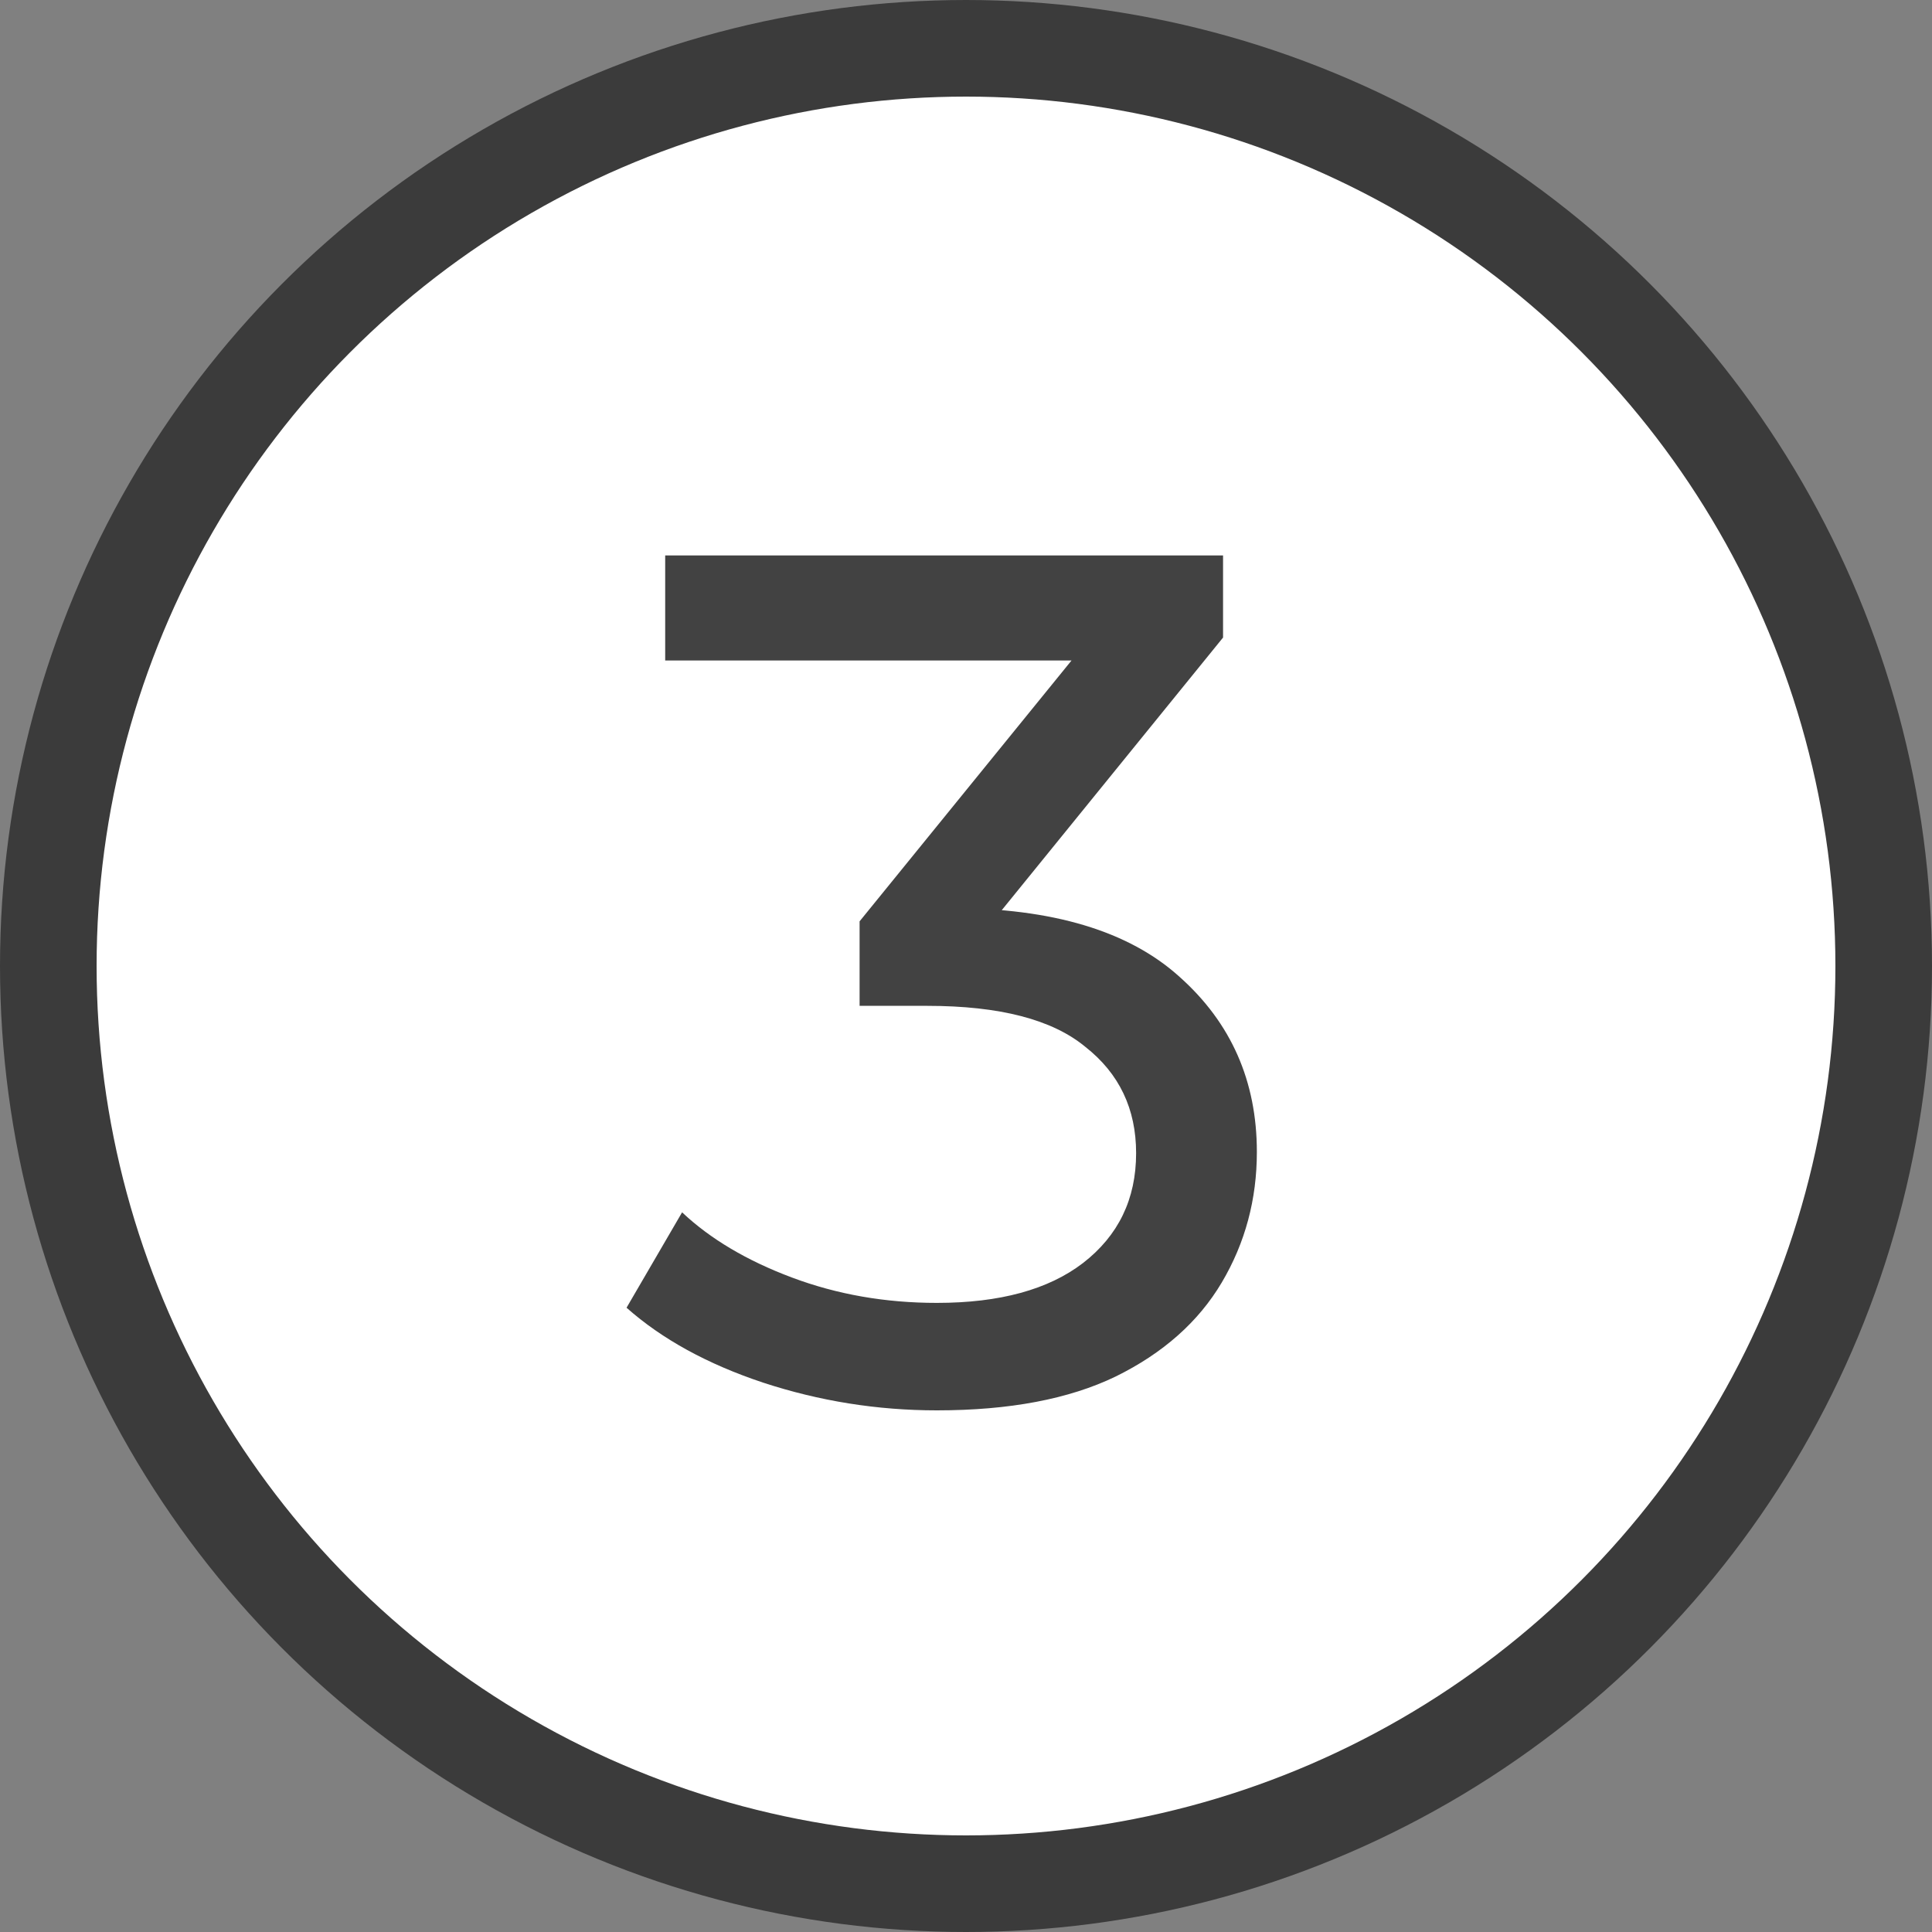
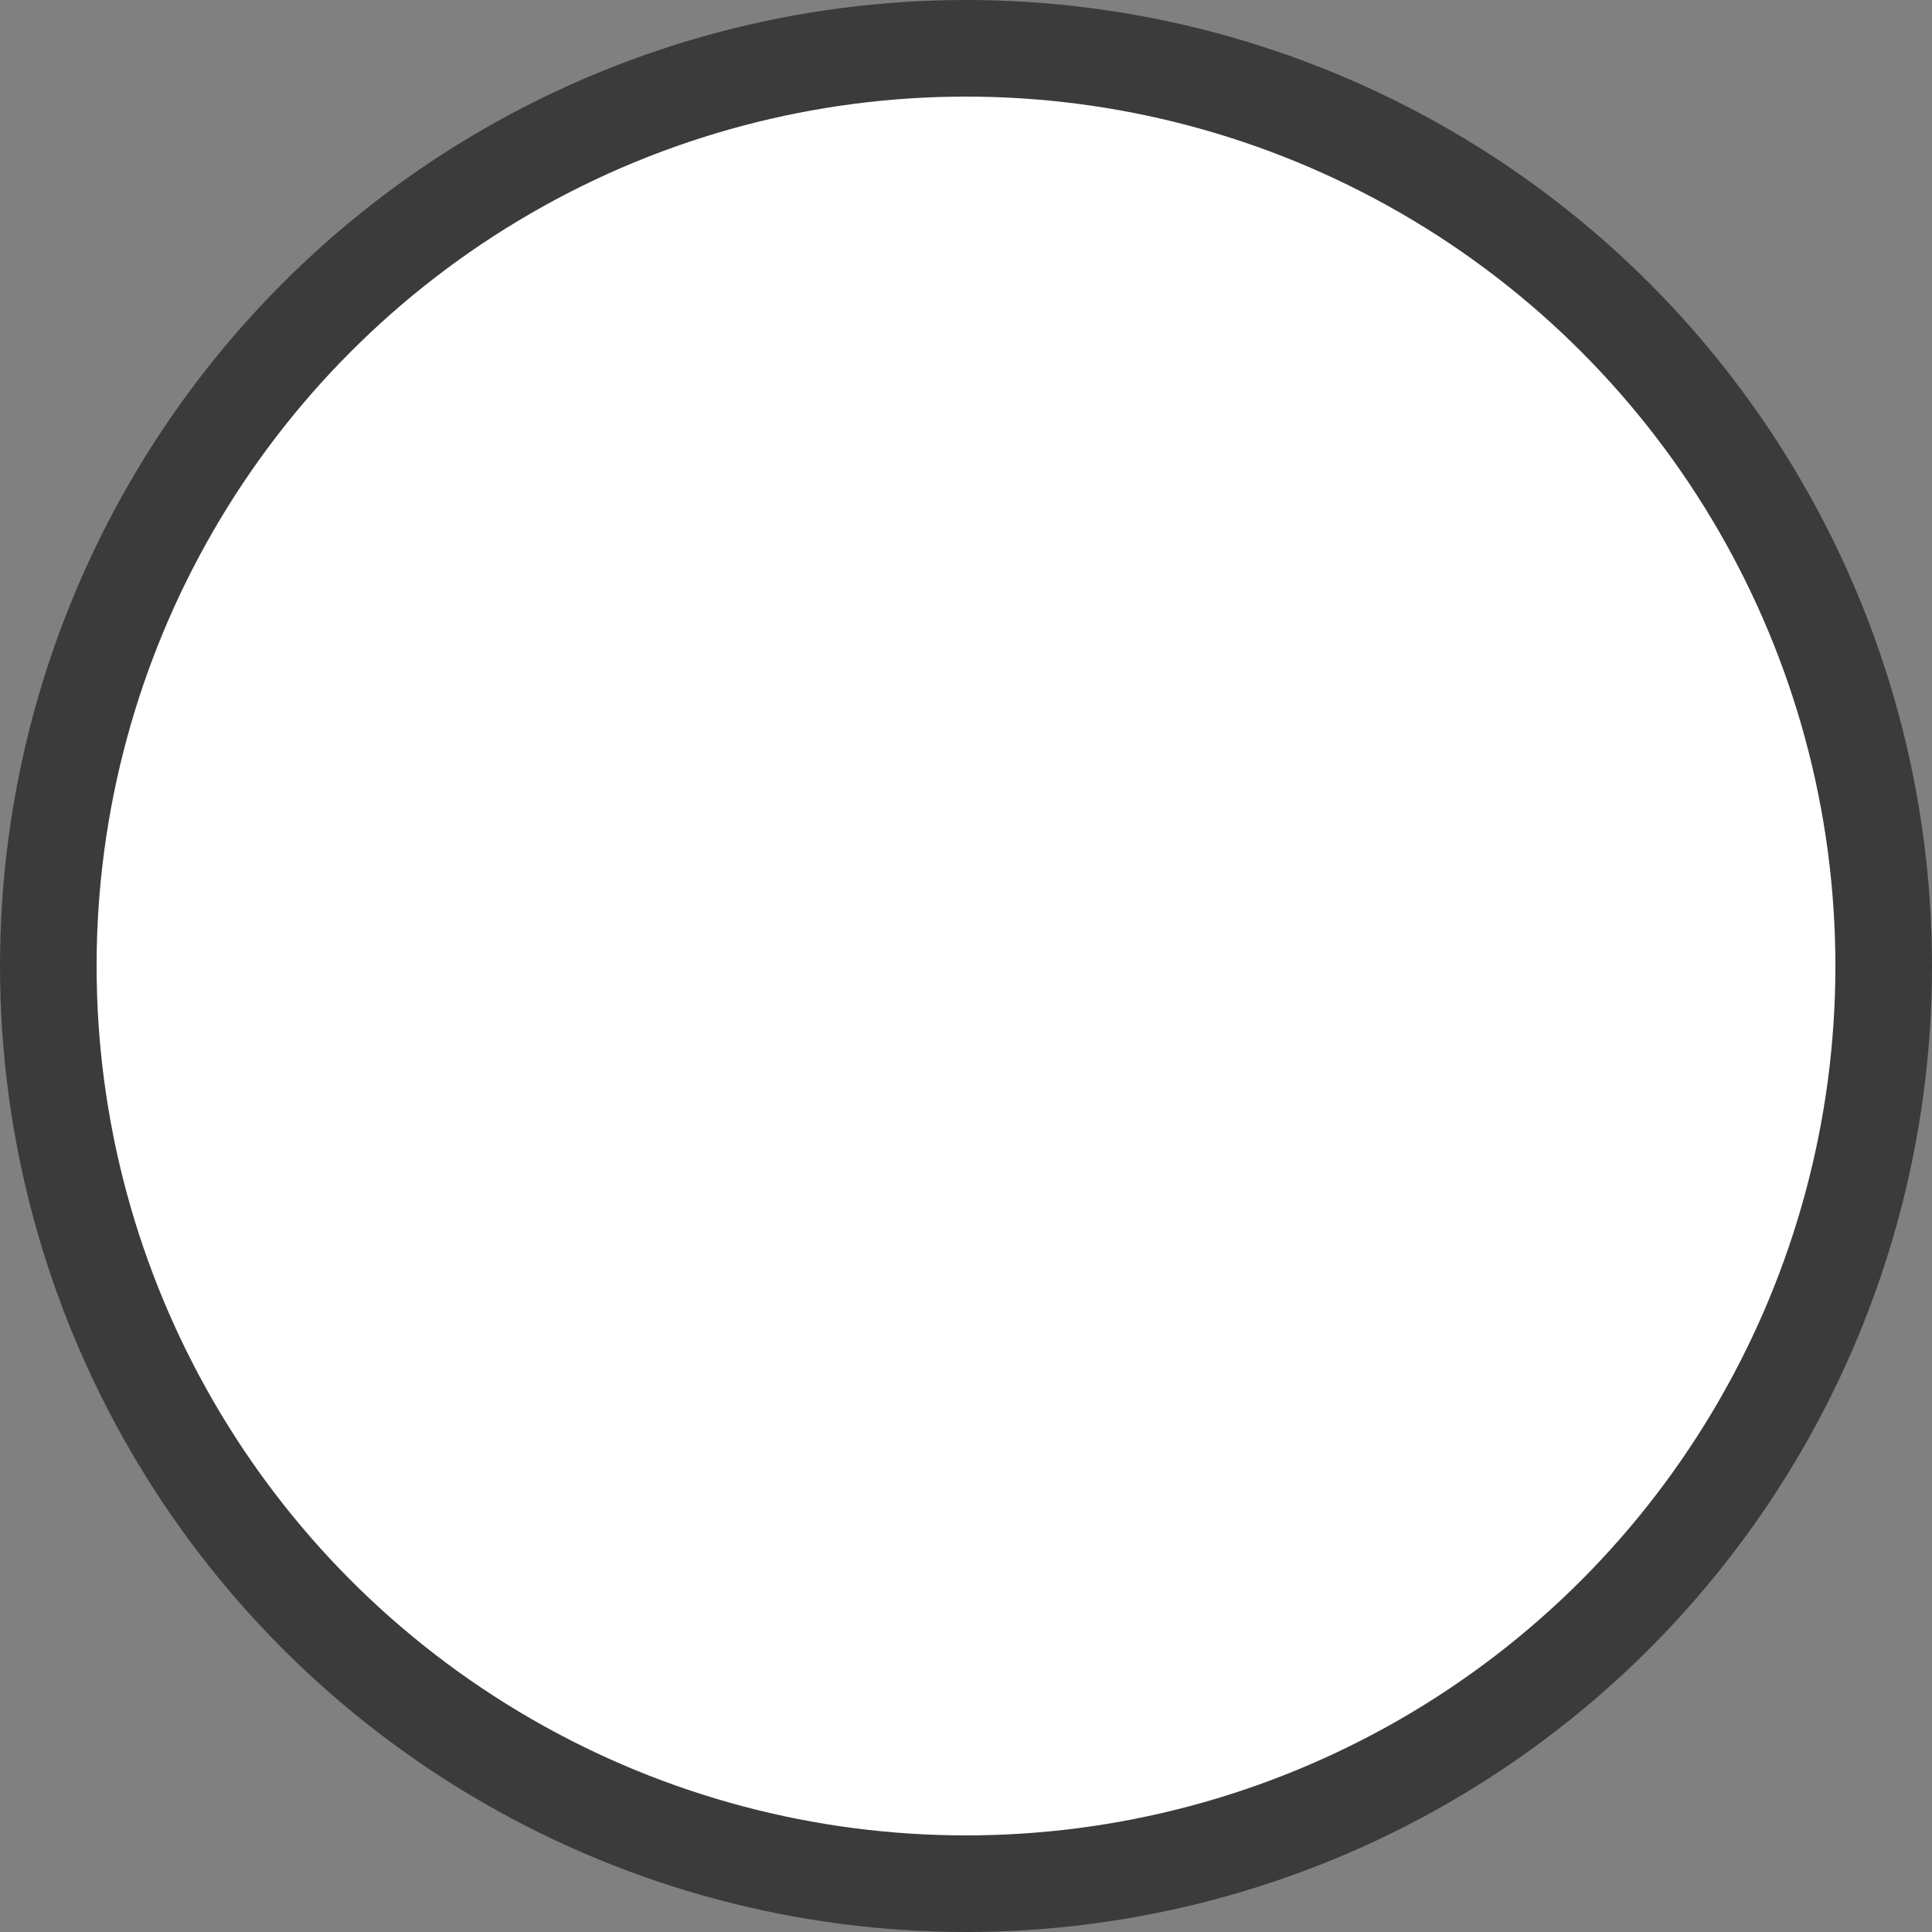
<svg xmlns="http://www.w3.org/2000/svg" width="40" height="40" viewBox="0 0 40 40" fill="none">
  <rect x="0" y="0" width="40" height="40" fill="#808080" stroke="none" />
  <circle cx="20" cy="20" r="19" fill="white" stroke="#3B3B3B" stroke-width="2" />
-   <path d="M19.397 29.2C18.163 29.2 16.963 29.008 15.797 28.625C14.647 28.242 13.705 27.725 12.972 27.075L14.122 25.1C14.705 25.65 15.463 26.1 16.397 26.45C17.33 26.8 18.33 26.975 19.397 26.975C20.697 26.975 21.705 26.7 22.422 26.15C23.155 25.583 23.522 24.825 23.522 23.875C23.522 22.958 23.172 22.225 22.472 21.675C21.788 21.108 20.697 20.825 19.197 20.825H17.797V19.075L22.997 12.675L23.347 13.675H13.772V11.5H25.322V13.2L20.147 19.575L18.847 18.8H19.672C21.788 18.8 23.372 19.275 24.422 20.225C25.488 21.175 26.022 22.383 26.022 23.85C26.022 24.833 25.78 25.733 25.297 26.55C24.813 27.367 24.08 28.017 23.097 28.5C22.13 28.967 20.897 29.2 19.397 29.2Z" fill="#424242" />
</svg>